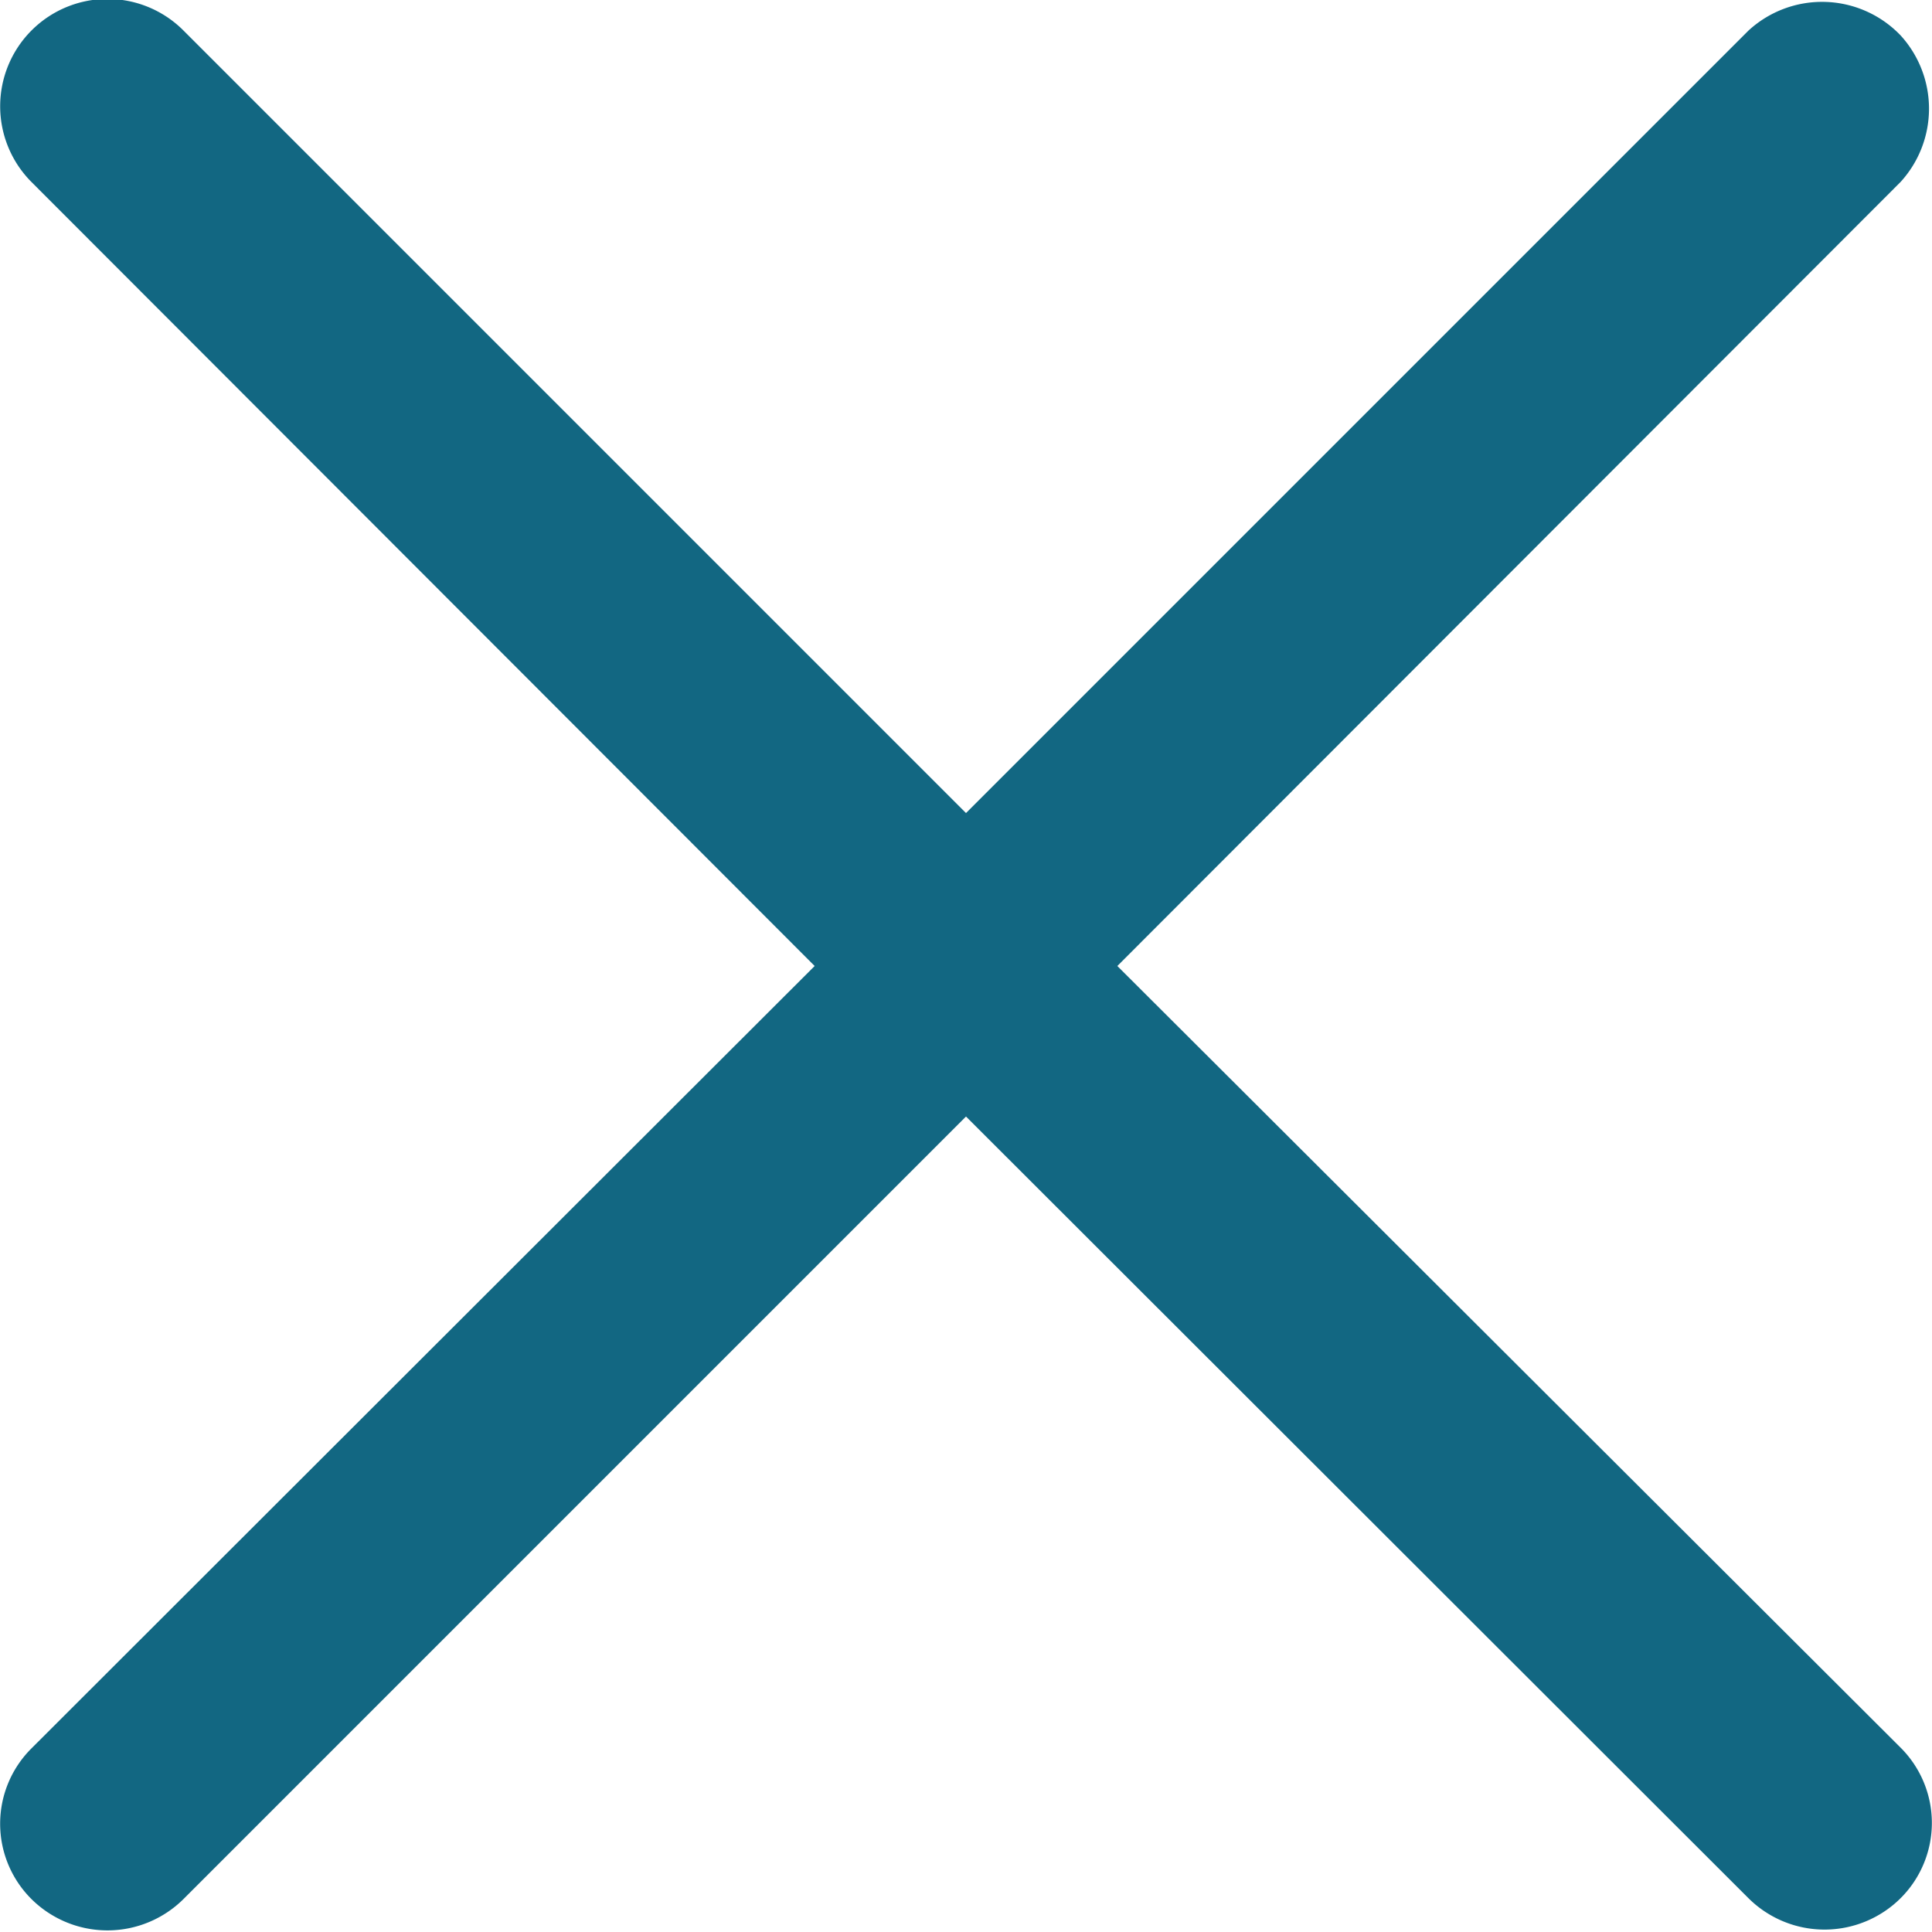
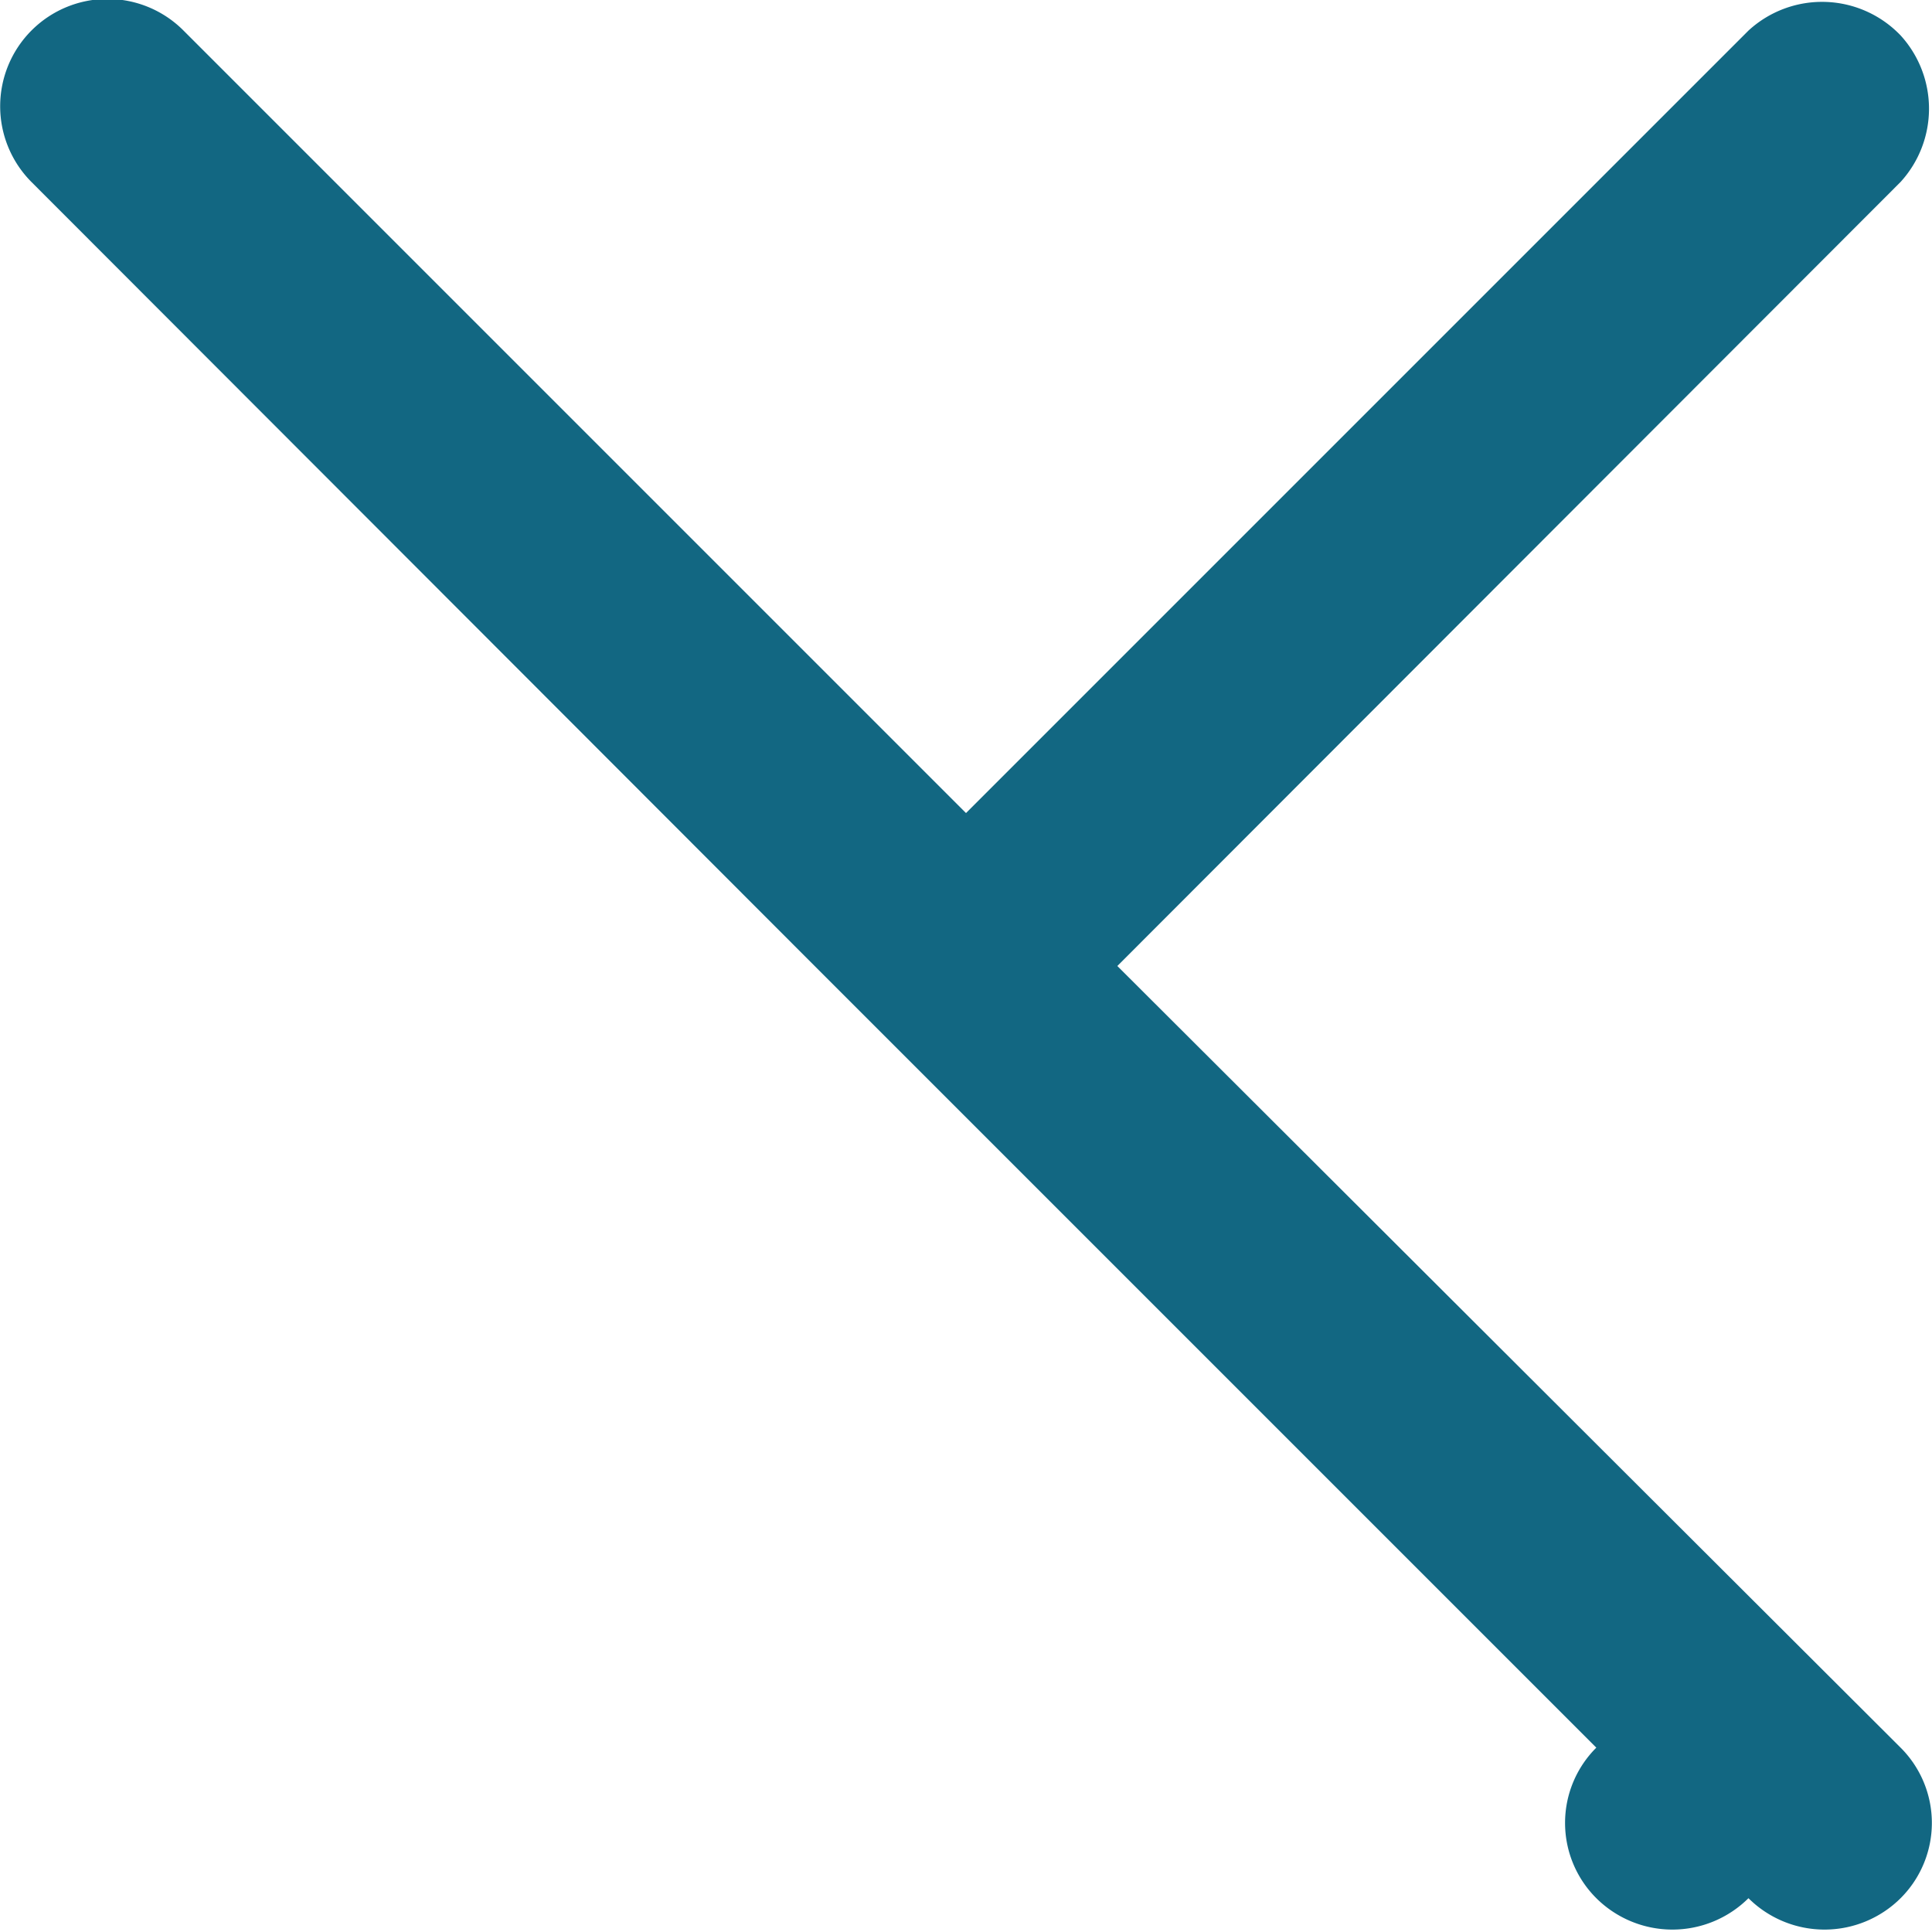
<svg xmlns="http://www.w3.org/2000/svg" id="Layer_1" data-name="Layer 1" viewBox="0 0 24 24">
  <defs>
    <style>.cls-1{fill:#126782;}</style>
  </defs>
-   <path class="cls-1" d="M23.61,21.71a1.32,1.32,0,0,1,0,1.87h0a1.34,1.34,0,0,1-1.89,0L12,13.87,2.28,23.59a1.34,1.34,0,0,1-1.89,0,1.32,1.32,0,0,1,0-1.87h0L10.12,12,.39,2.26A1.33,1.33,0,0,1,2.28.38L12,10.1,21.72.38a1.35,1.35,0,0,1,1.89.06,1.35,1.35,0,0,1,0,1.82L13.88,12Z" />
+   <path class="cls-1" d="M23.61,21.71a1.32,1.32,0,0,1,0,1.87h0a1.34,1.34,0,0,1-1.89,0a1.34,1.34,0,0,1-1.89,0,1.32,1.32,0,0,1,0-1.87h0L10.12,12,.39,2.26A1.33,1.33,0,0,1,2.28.38L12,10.1,21.72.38a1.35,1.35,0,0,1,1.89.06,1.35,1.35,0,0,1,0,1.82L13.88,12Z" />
</svg>